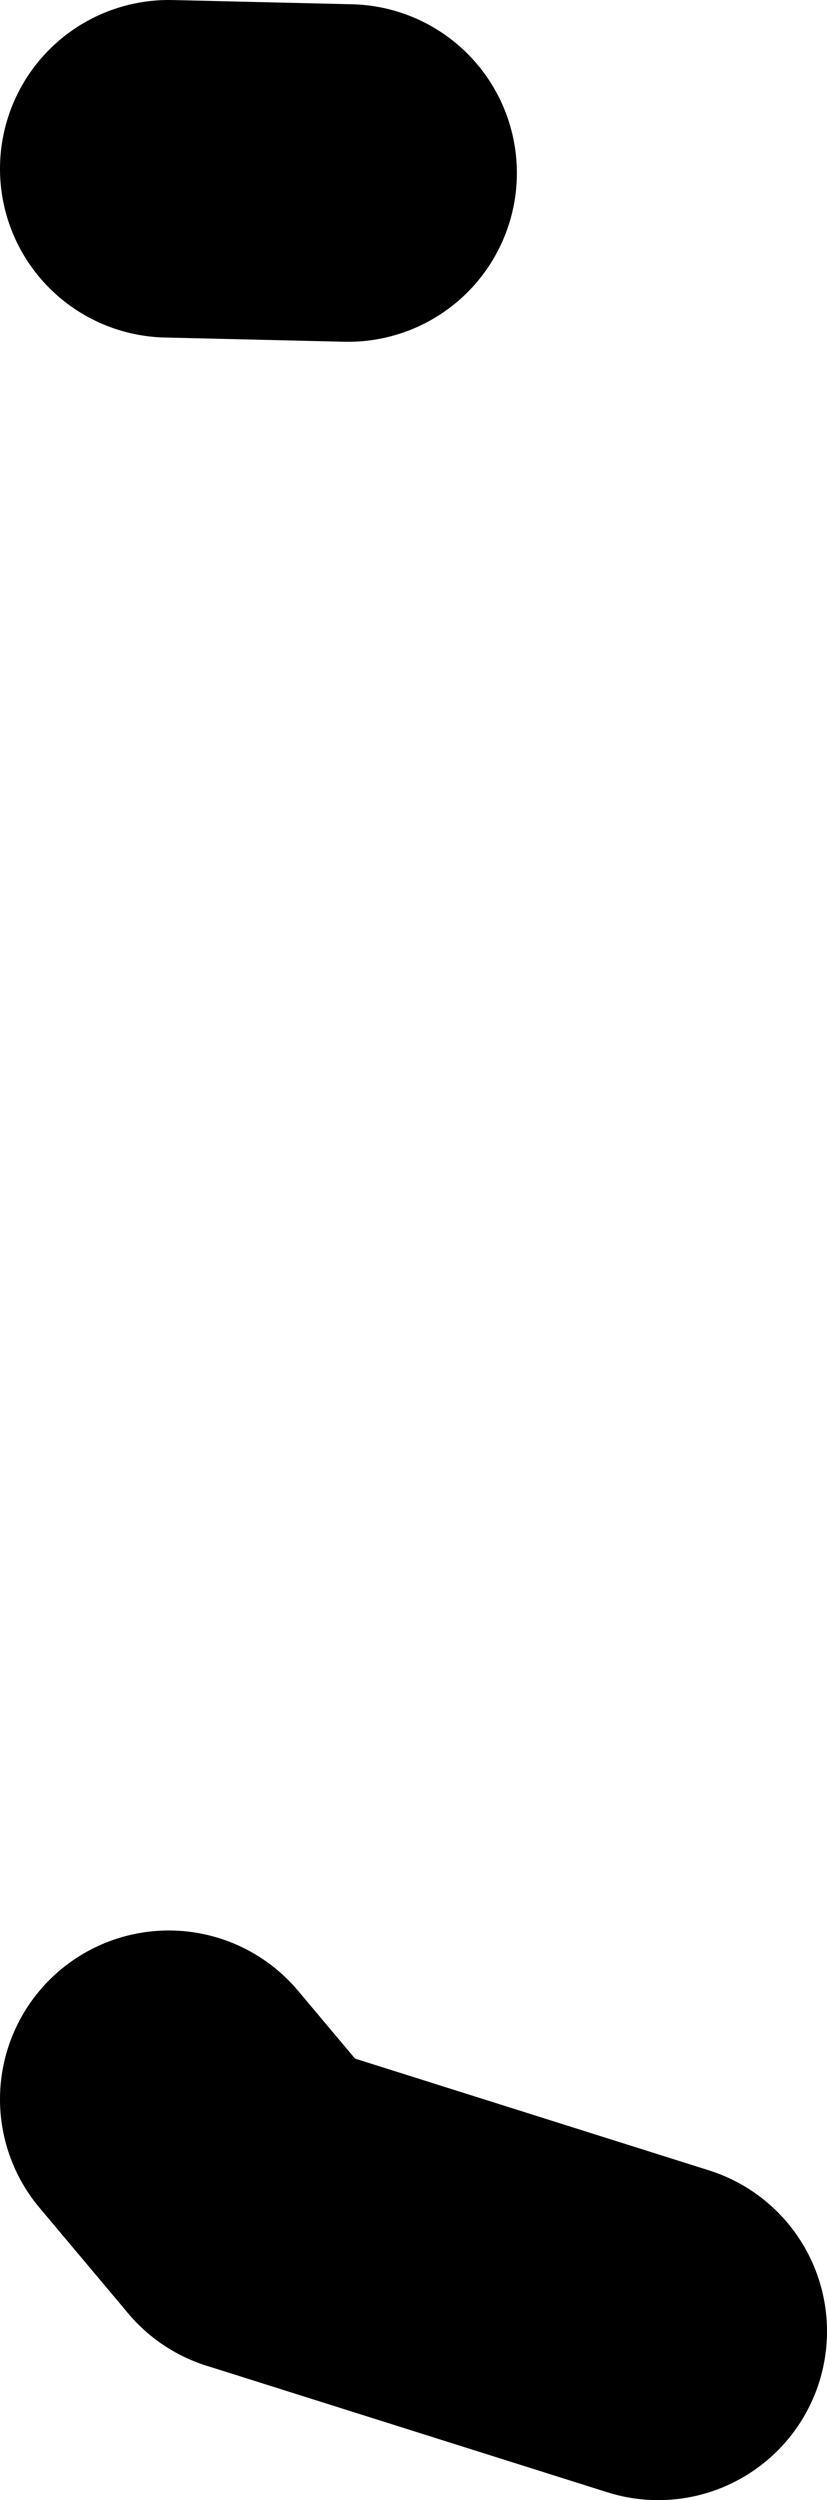
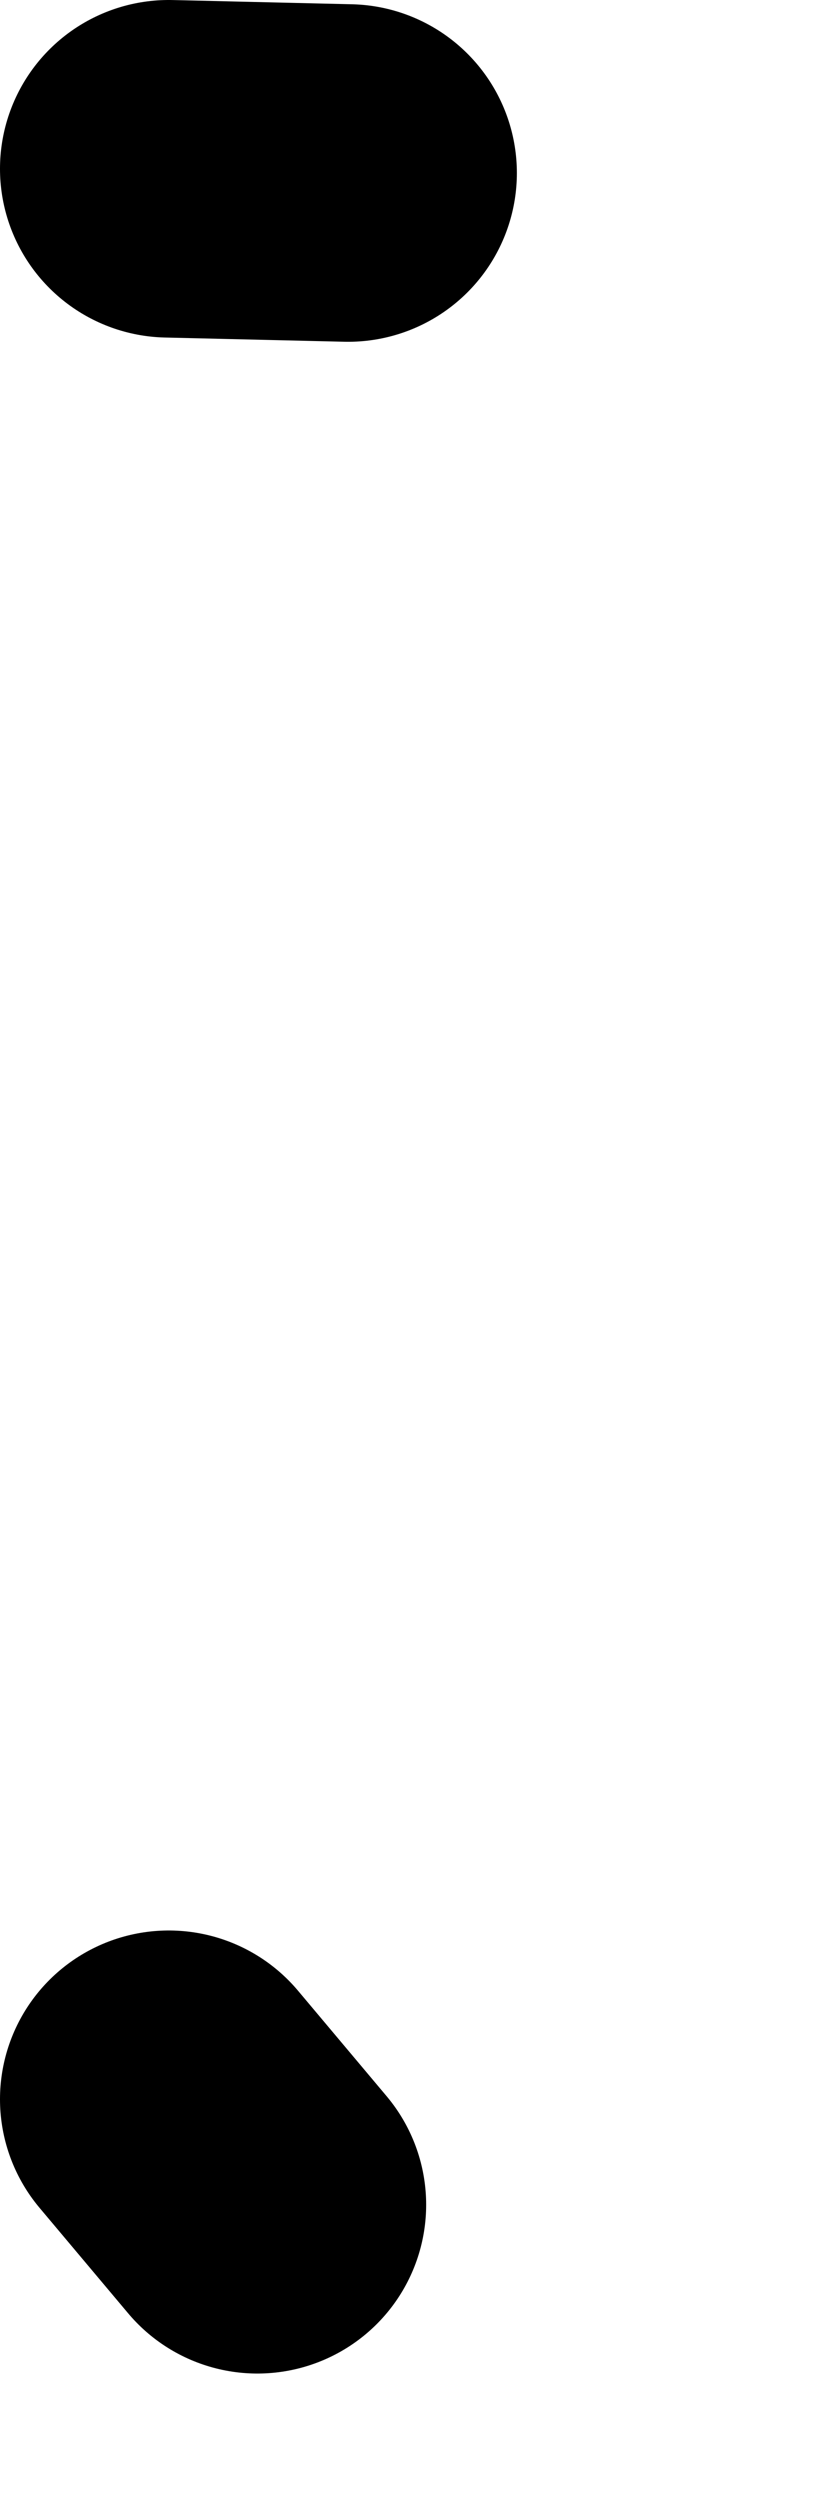
<svg xmlns="http://www.w3.org/2000/svg" height="59.25px" width="19.6px">
  <g transform="matrix(1.0, 0.0, 0.0, 1.0, 204.8, -36.05)">
-     <path d="M-189.2 91.3 L-198.7 88.3" fill="none" stroke="#000000" stroke-linecap="round" stroke-linejoin="round" stroke-width="8.0" />
    <path d="M-200.8 40.05 L-196.55 40.15 M-198.7 88.3 L-200.8 85.8" fill="none" stroke="#000000" stroke-linecap="round" stroke-linejoin="round" stroke-width="8.0" />
  </g>
</svg>